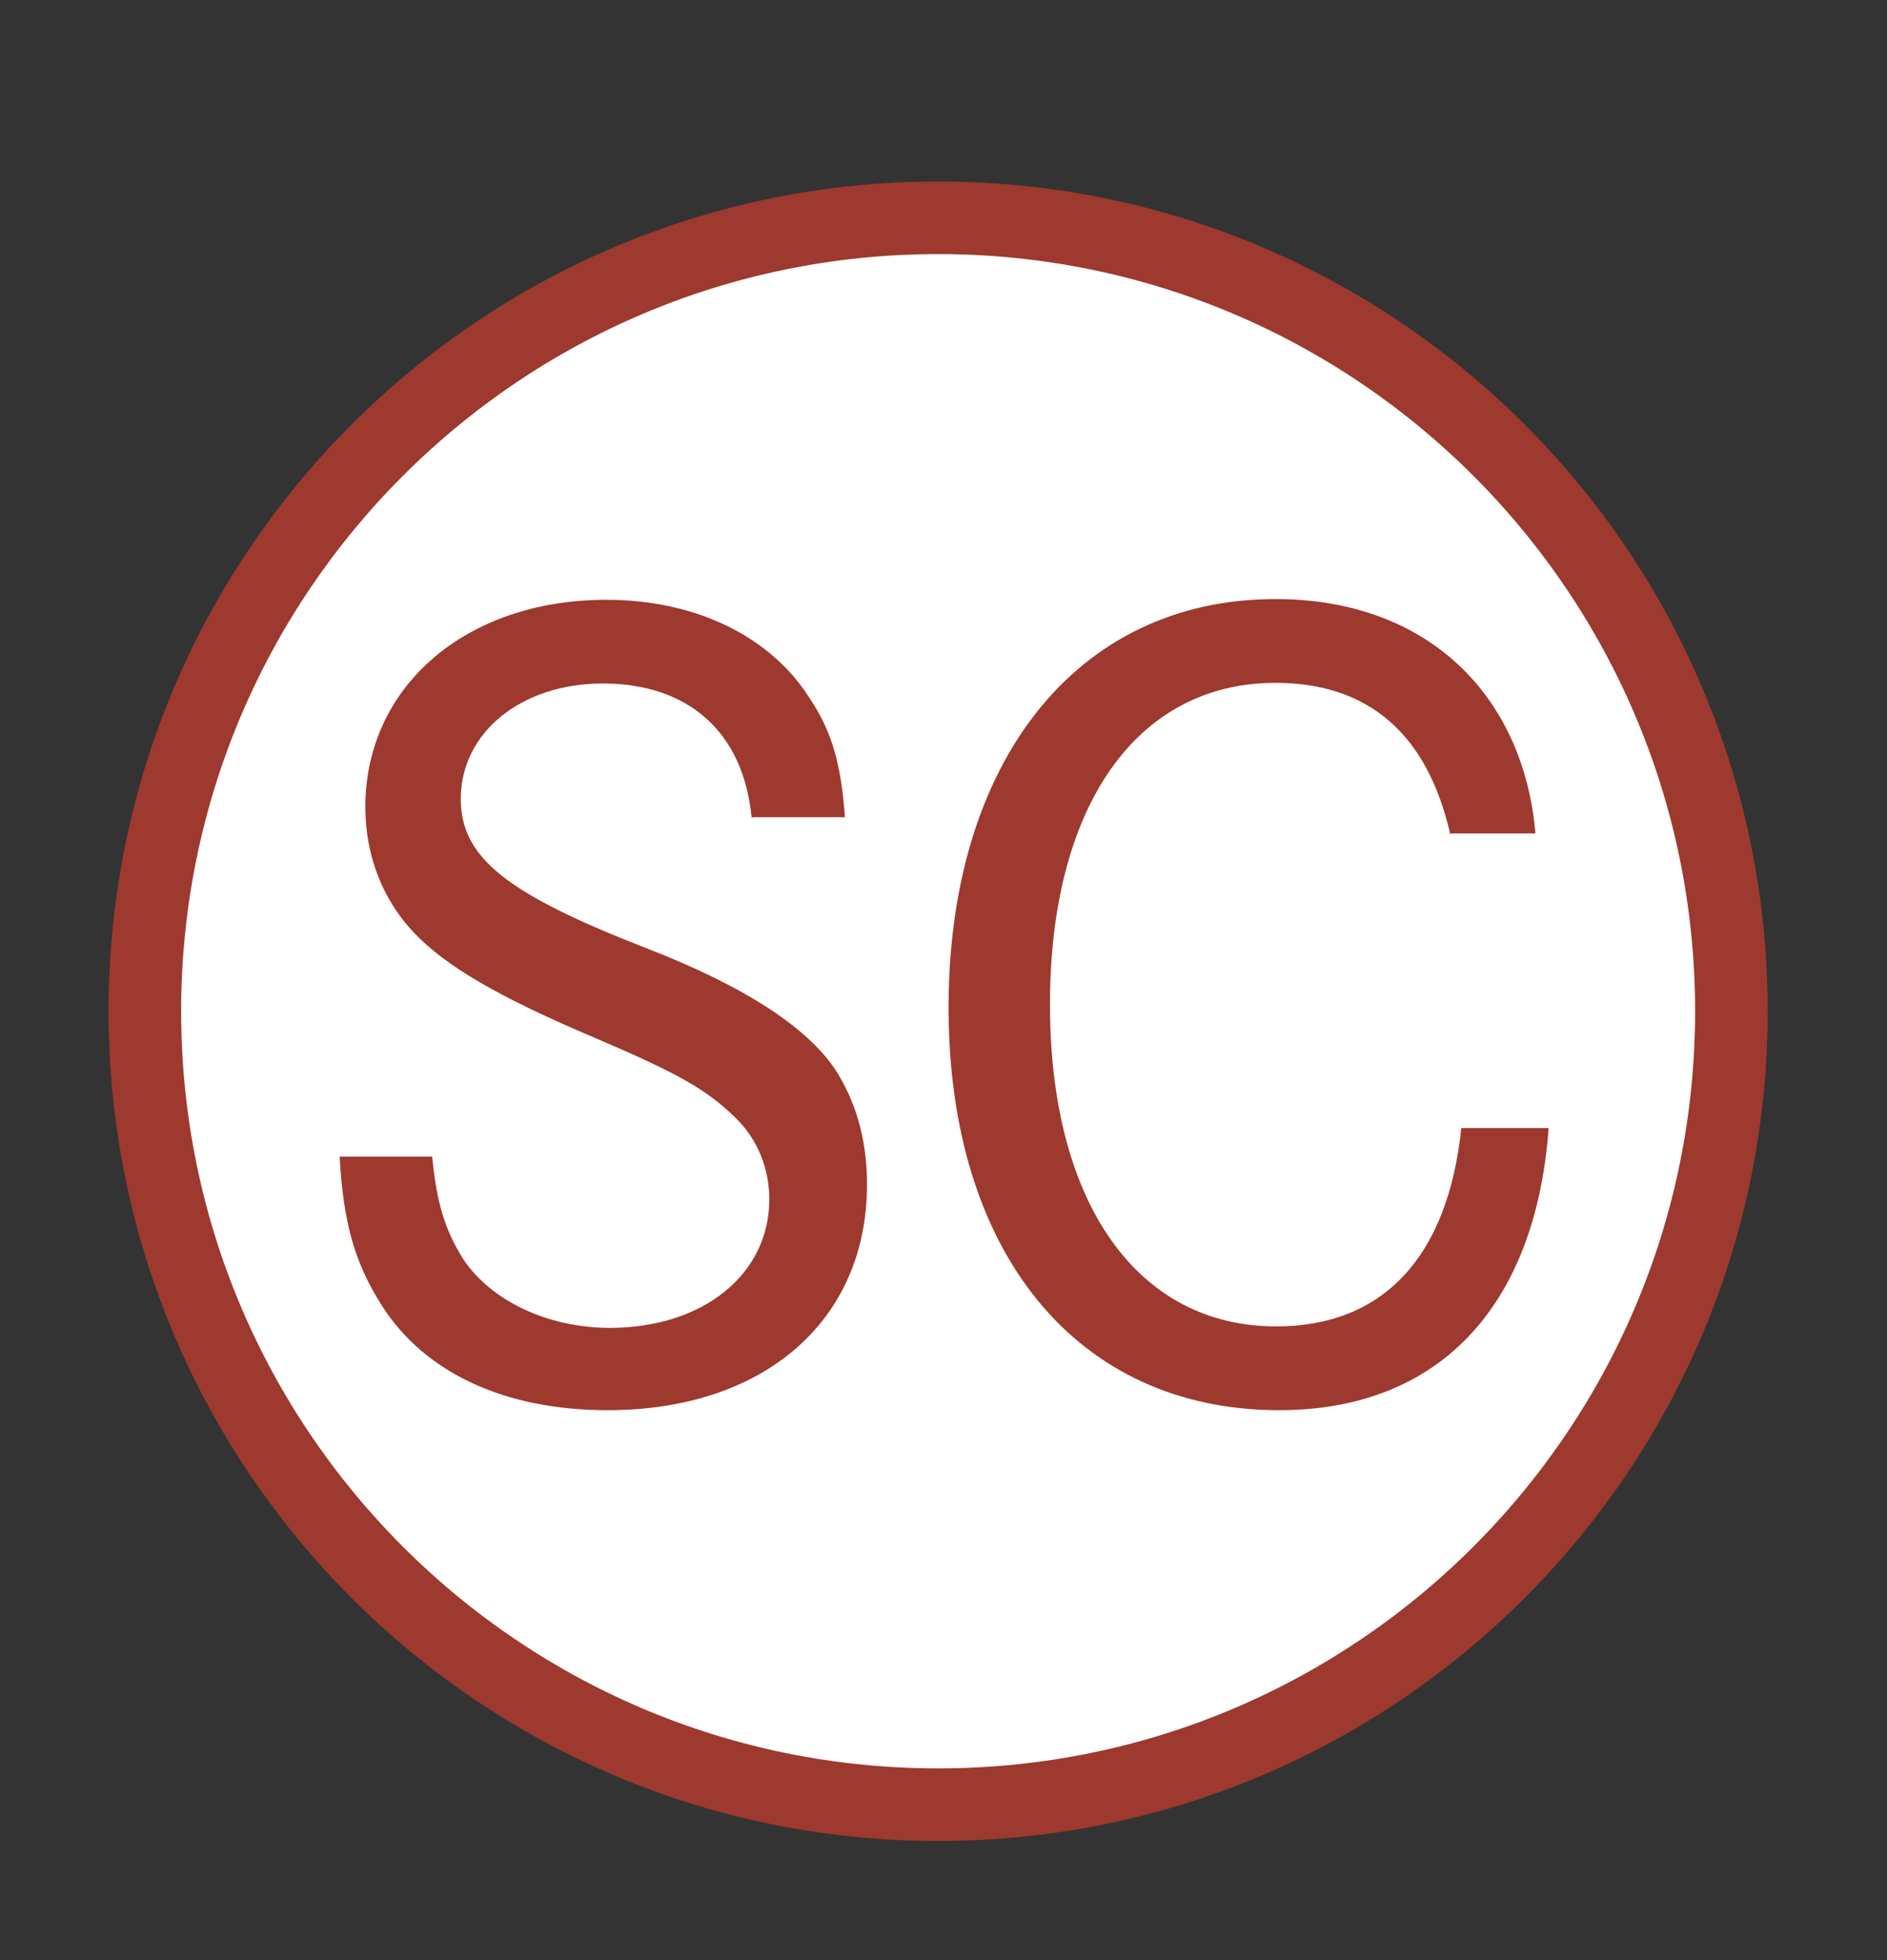
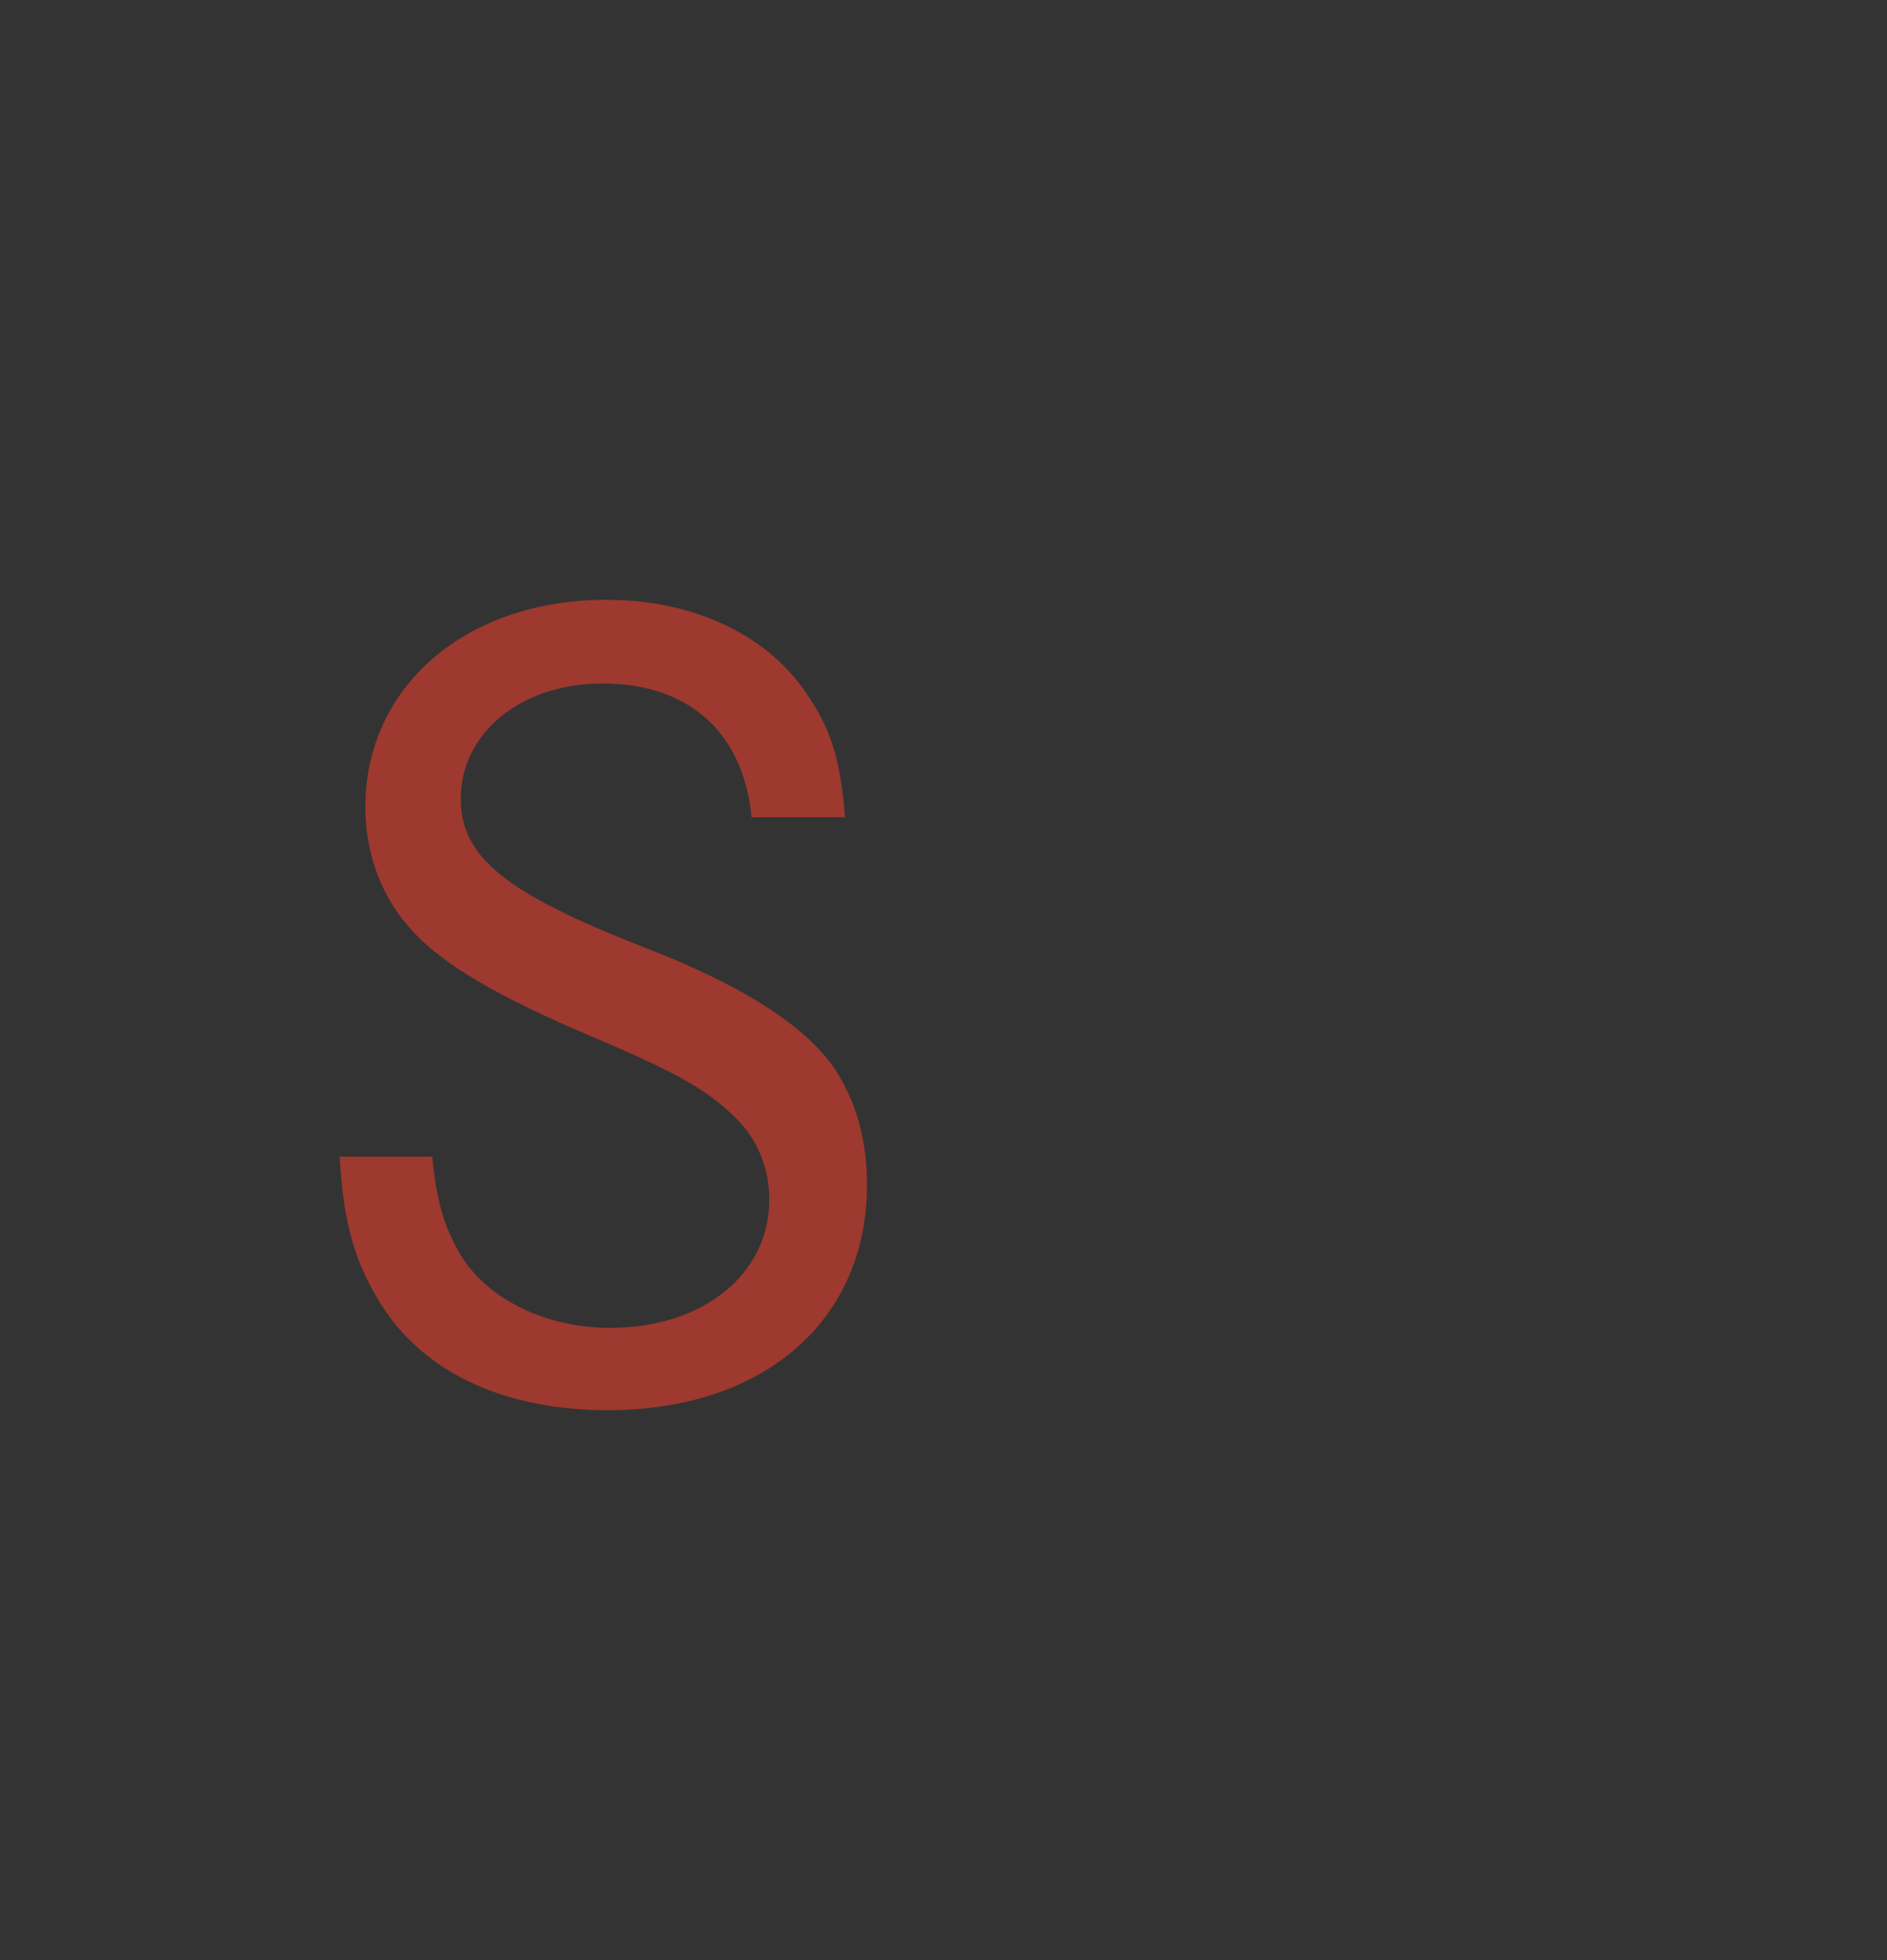
<svg xmlns="http://www.w3.org/2000/svg" width="26" height="27" fill="none" viewBox="0 0 26 27">
  <rect x="0" y="0" width="26" height="27" fill="#333333" stroke="none" />
-   <path d="M12.926 24.859C18.962 24.859 23.856 19.966 23.856 13.93C23.856 7.893 18.963 3 12.926 3C6.89 3 1.996 7.893 1.996 13.93C1.996 19.966 6.889 24.859 12.926 24.859Z" fill="#fff" stroke="#9d392f" stroke-miterlimit="10" />
  <path d="M10.357 11.268C10.246 10.094 9.497 9.415 8.303 9.415C7.179 9.415 6.349 10.094 6.349 11.004C6.349 11.814 6.977 12.31 8.9 13.059C10.286 13.595 11.177 14.182 11.551 14.8C11.824 15.255 11.946 15.761 11.946 16.318C11.946 18.19 10.529 19.425 8.373 19.425C6.967 19.425 5.854 18.919 5.257 17.977C4.892 17.401 4.73 16.854 4.68 15.933H5.955C6.016 16.561 6.127 16.935 6.38 17.34C6.764 17.917 7.544 18.291 8.404 18.291C9.689 18.291 10.6 17.552 10.6 16.52C10.6 16.085 10.428 15.68 10.134 15.397C9.74 15.012 9.355 14.79 8.191 14.294C6.876 13.737 6.147 13.312 5.712 12.856C5.277 12.401 5.034 11.794 5.034 11.116C5.034 9.456 6.42 8.262 8.353 8.262C9.588 8.262 10.62 8.768 11.156 9.618C11.47 10.083 11.591 10.549 11.642 11.257H10.367L10.357 11.268Z" fill="#9d392f" />
-   <path d="M19.982 11.491C19.669 10.114 18.859 9.406 17.574 9.406C15.661 9.406 14.467 11.106 14.467 13.838C14.467 16.571 15.671 18.271 17.584 18.271C19.061 18.271 19.952 17.31 20.134 15.539H21.338C21.156 18.018 19.81 19.425 17.624 19.425C14.841 19.425 13.07 17.259 13.07 13.879C13.07 10.499 14.831 8.252 17.574 8.252C19.689 8.252 20.994 9.598 21.156 11.48H19.962L19.982 11.491Z" fill="#9d392f" />
</svg>